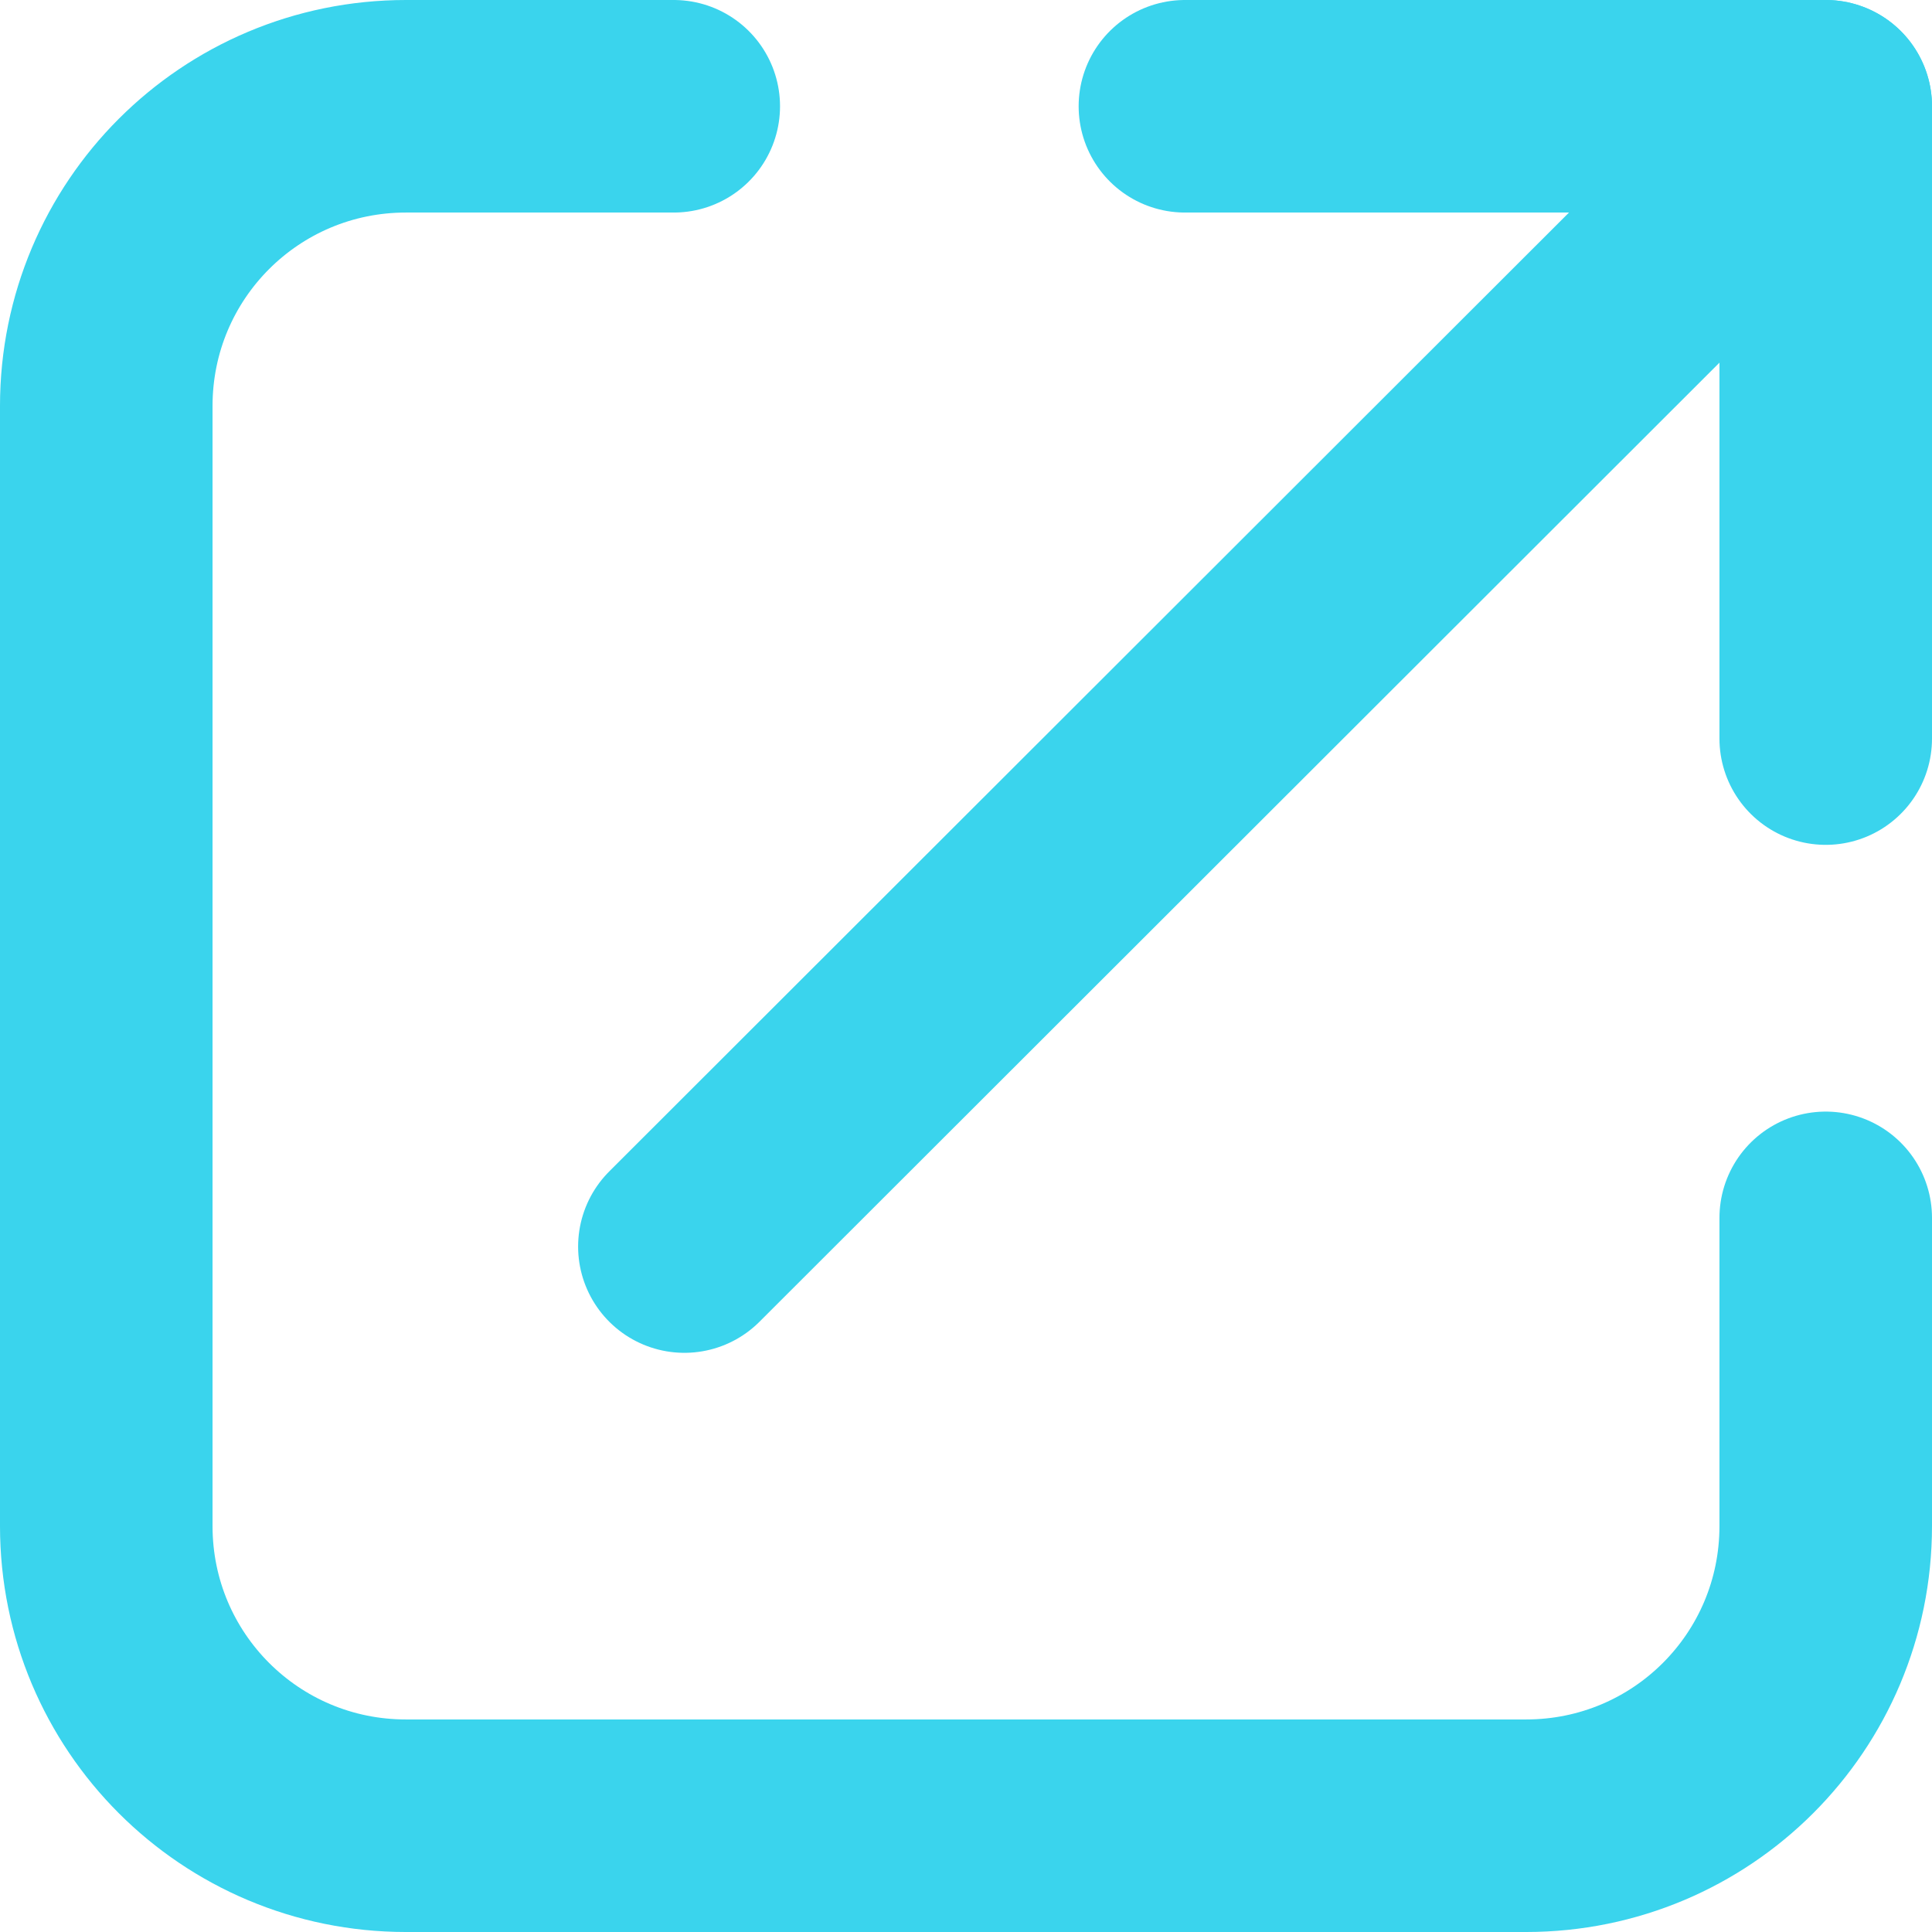
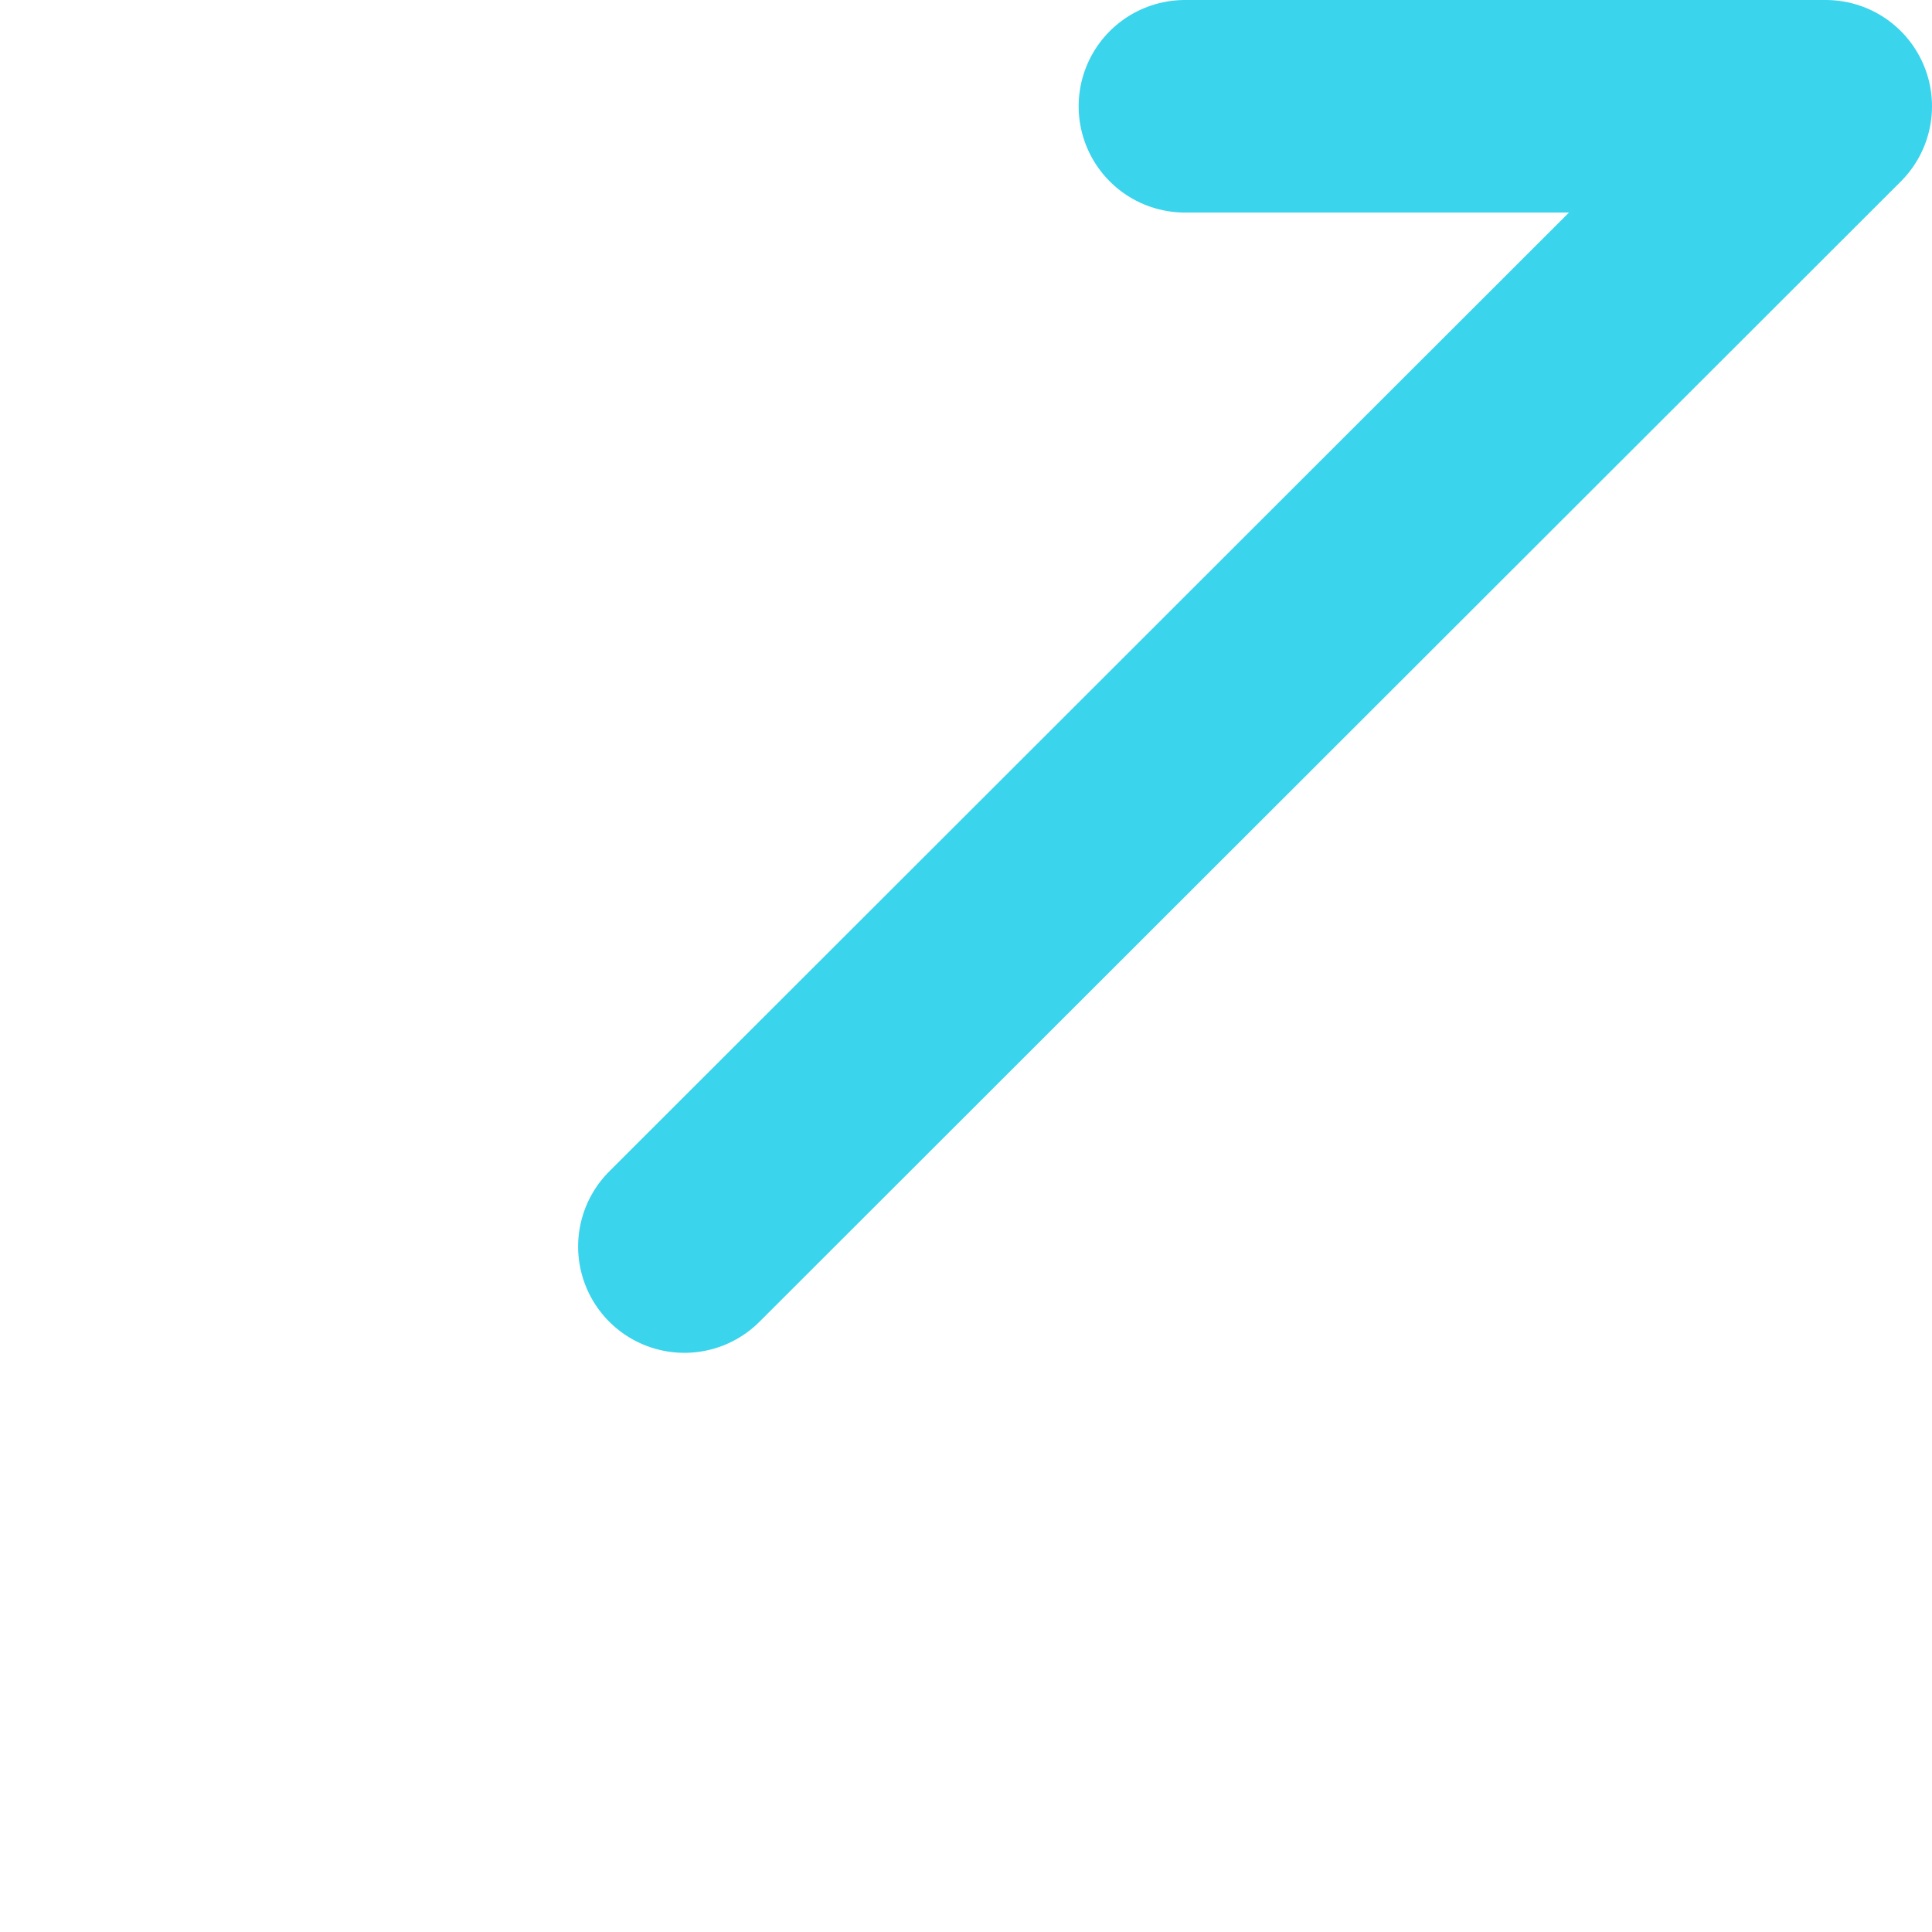
<svg xmlns="http://www.w3.org/2000/svg" id="import-3165436710__Layer_2" data-name="Layer 2" viewBox="0 0 18.18 18.18">
  <defs>
    <style>.import-3165436710__cls-1{fill:none;stroke:#3ad4ed;stroke-linecap:round;stroke-linejoin:round;stroke-width:2px}</style>
  </defs>
  <g id="import-3165436710__datalabs">
    <g>
-       <path class="import-3165436710__cls-1" d="M6.34,1h-2.52c-1.56,0-2.82,1.26-2.82,2.82v10.54c0,1.56,1.26,2.82,2.82,2.82h10.54c1.56,0,2.82-1.26,2.82-2.82v-2.9" />
      <polyline class="import-3165436710__cls-1" points="11.15 1 17.18 1 6.44 11.73" />
-       <line class="import-3165436710__cls-1" x1="17.18" y1="6.95" x2="17.18" y2="1" />
    </g>
  </g>
</svg>